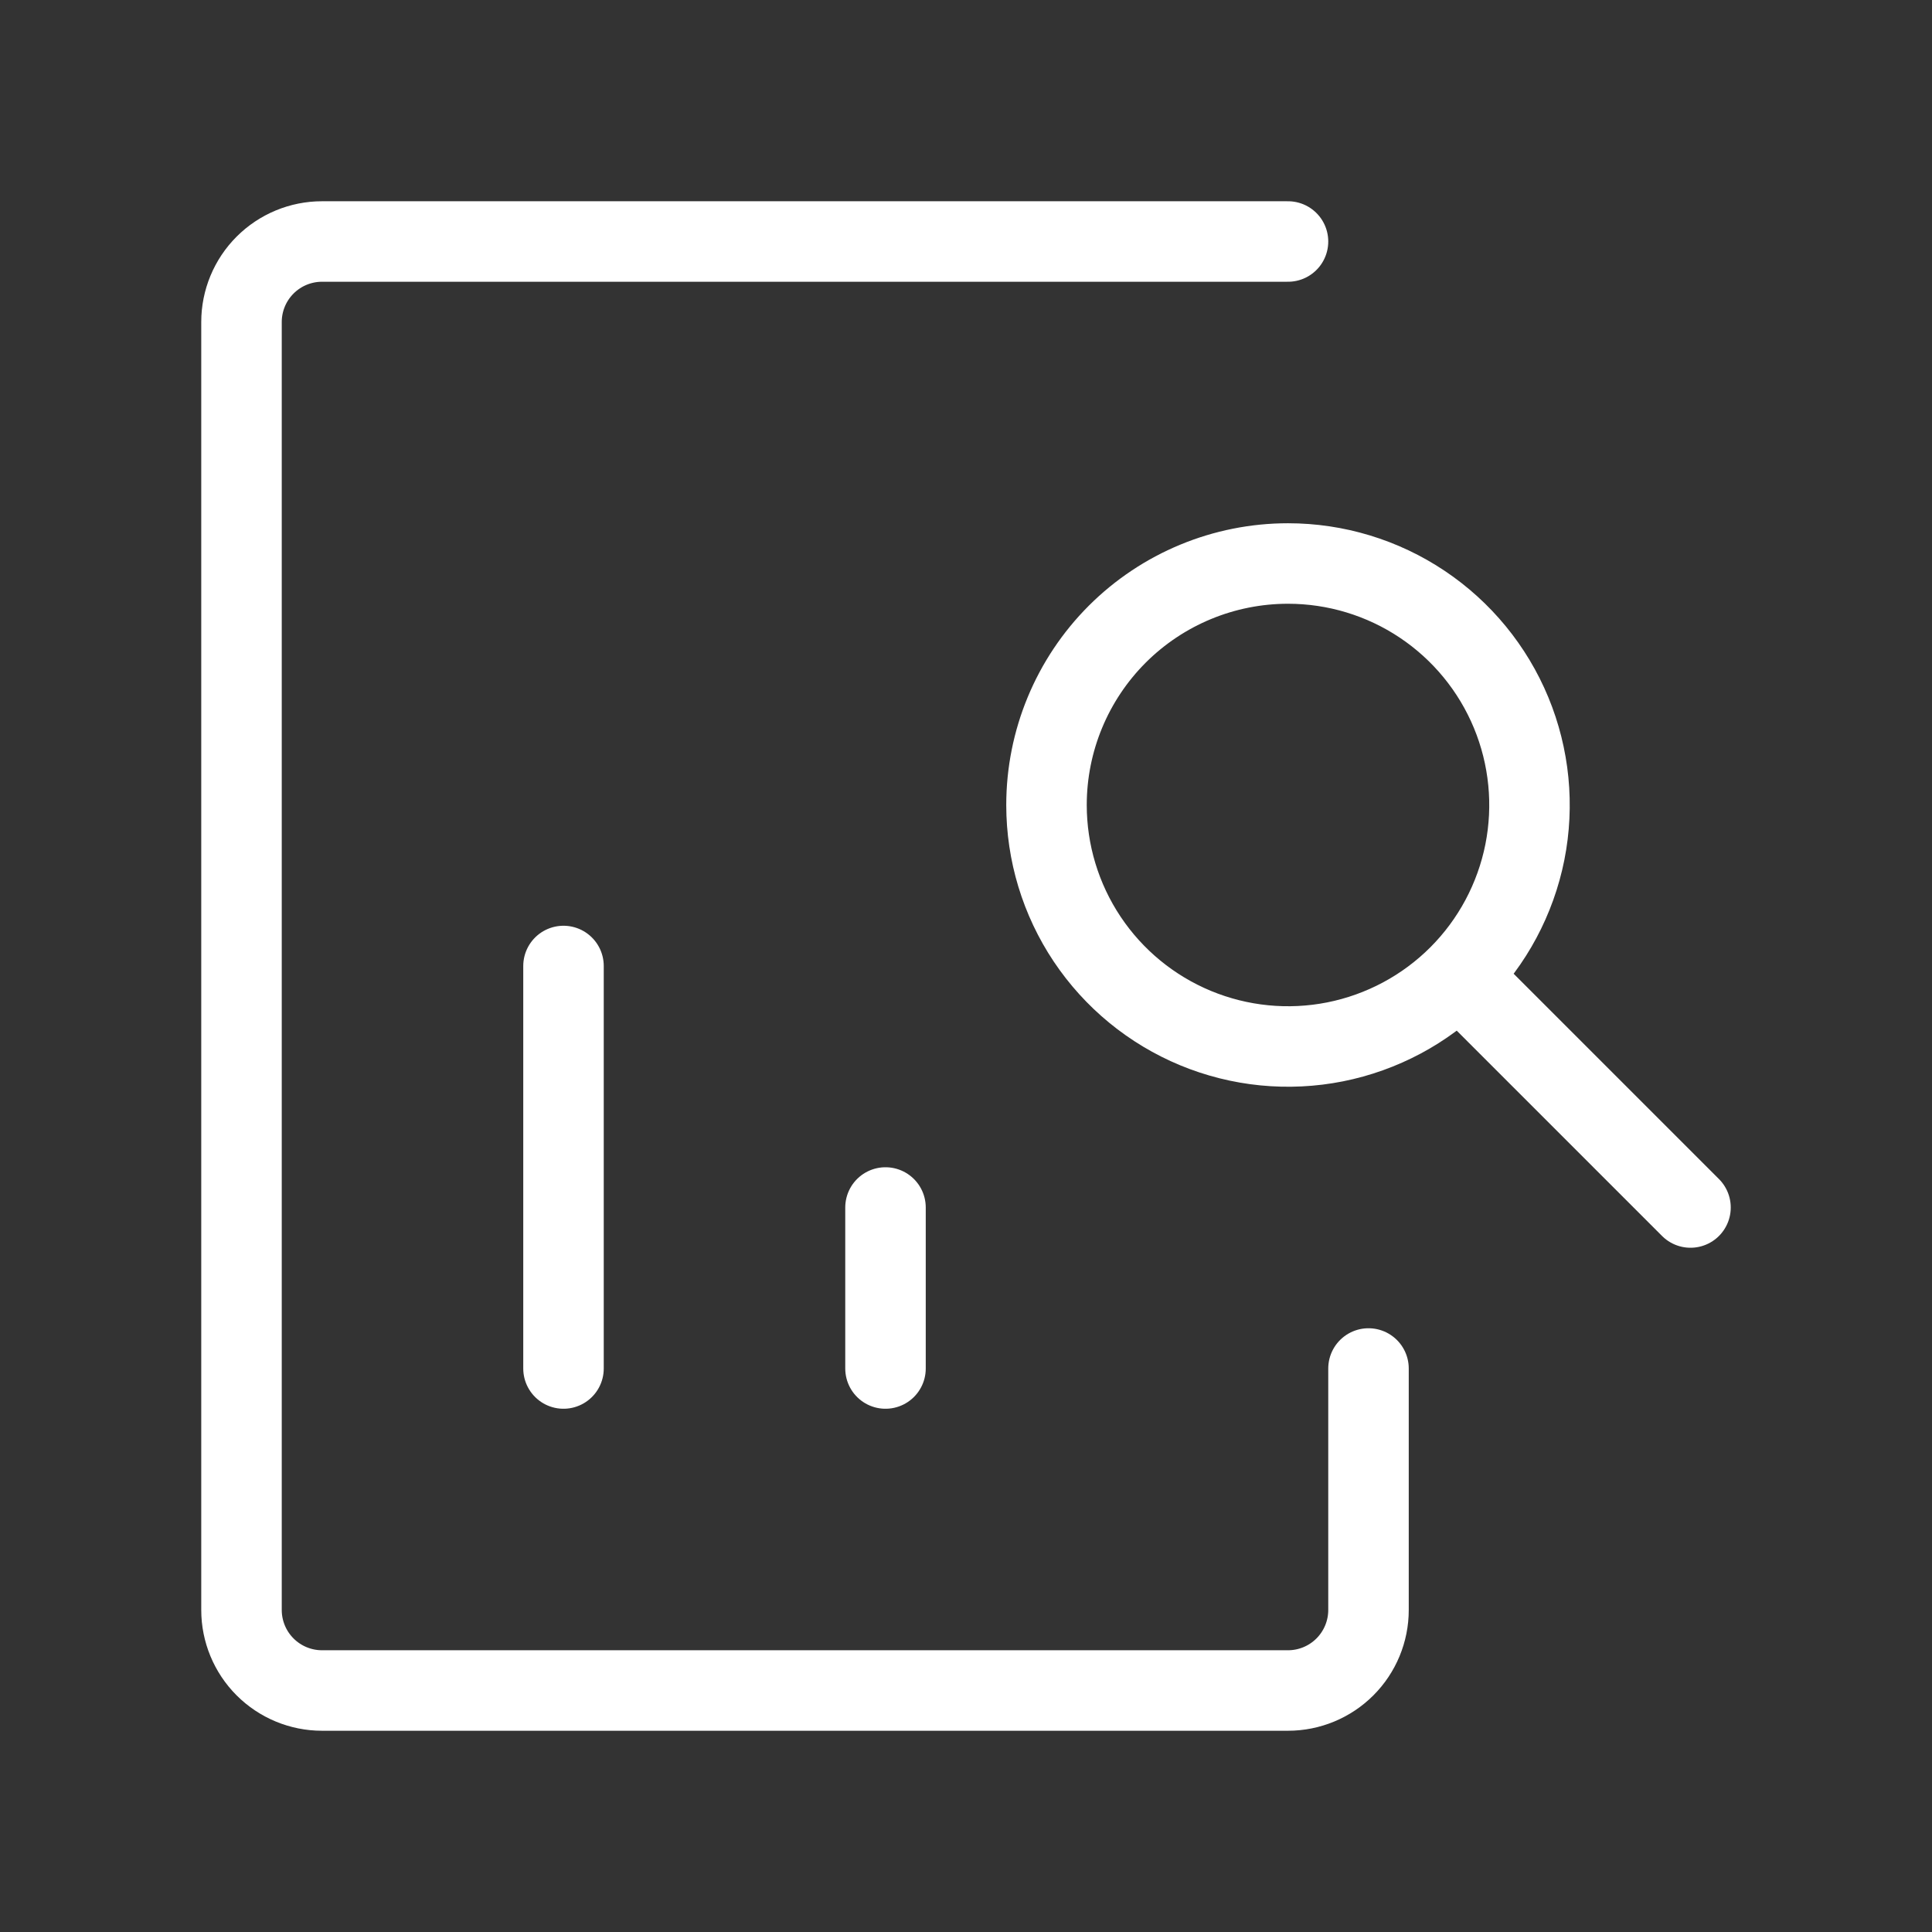
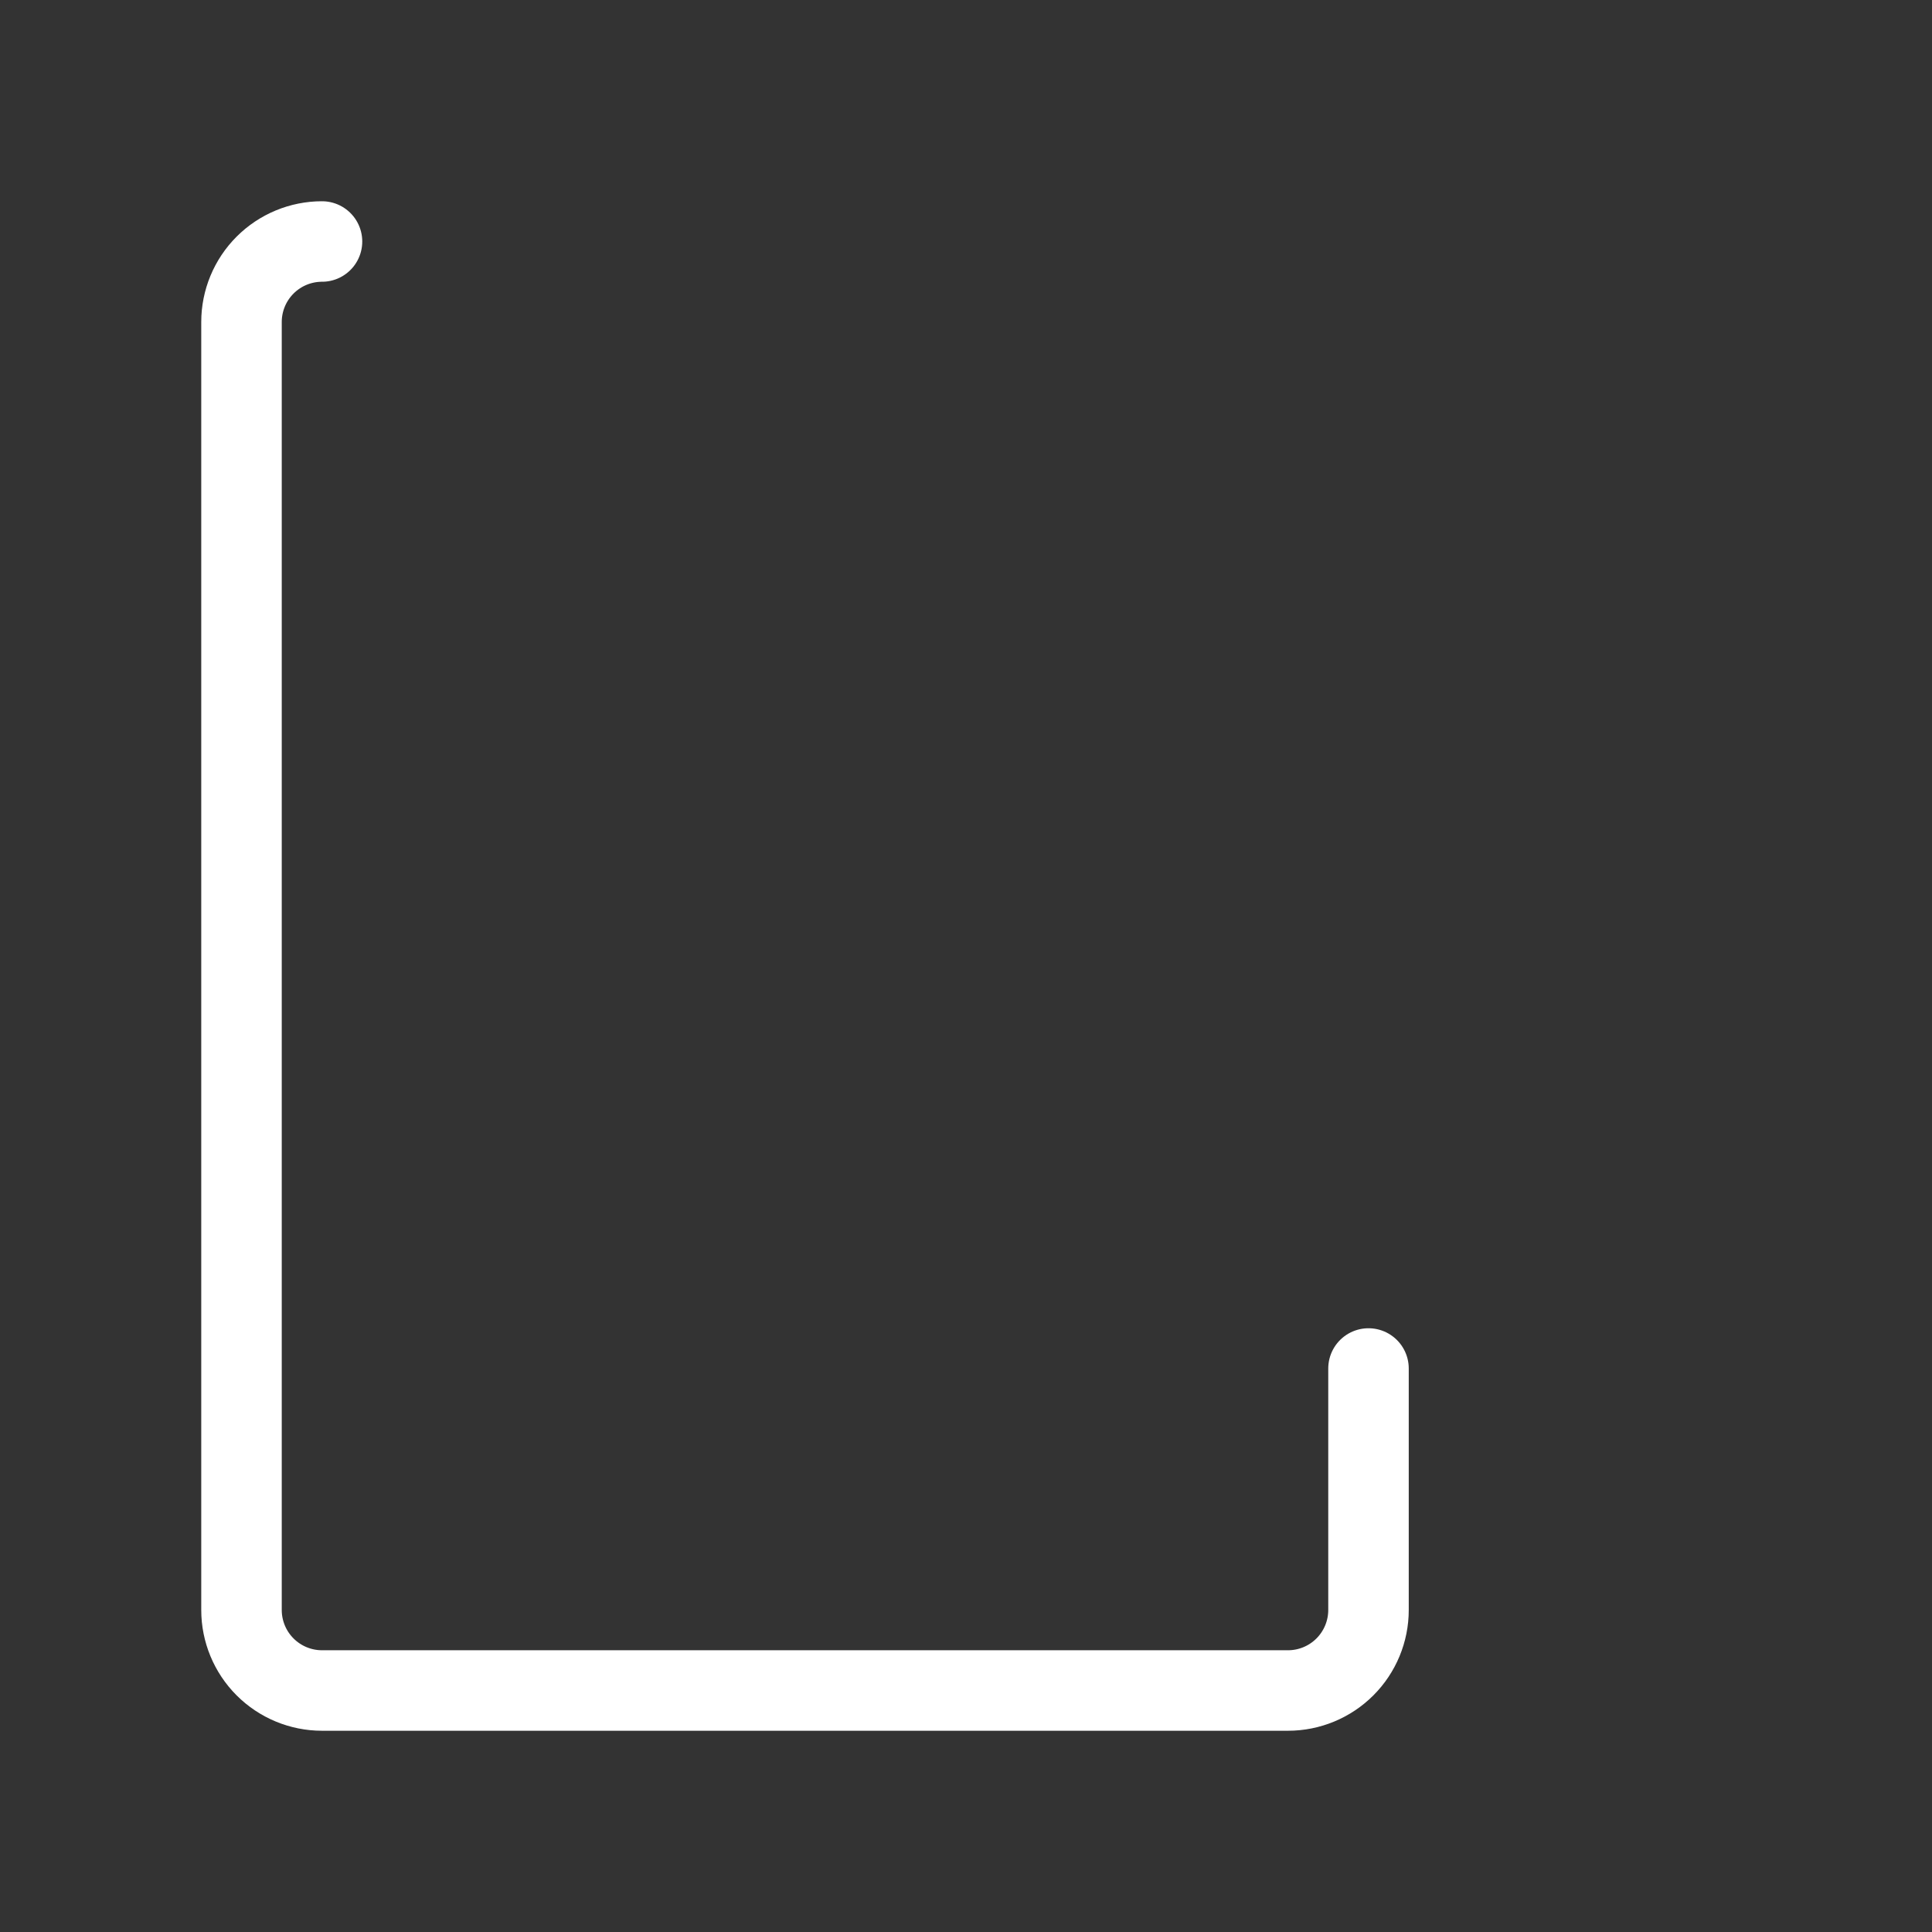
<svg xmlns="http://www.w3.org/2000/svg" width="48" height="48" viewBox="0 0 48 48" fill="none">
  <rect x="0" y="0" width="48" height="48" fill="#333333" stroke="none" />
-   <path d="M14 34V24M22 34V30M42 30L36.34 24.34M26 20C26 21.187 26.352 22.347 27.011 23.333C27.671 24.32 28.608 25.089 29.704 25.543C30.8 25.997 32.007 26.116 33.17 25.885C34.334 25.653 35.404 25.082 36.243 24.243C37.082 23.404 37.653 22.334 37.885 21.171C38.116 20.007 37.997 18.8 37.543 17.704C37.089 16.608 36.32 15.671 35.333 15.011C34.347 14.352 33.187 14 32 14C30.409 14 28.883 14.632 27.757 15.757C26.632 16.883 26 18.409 26 20Z" stroke="white" stroke-width="2" stroke-linecap="round" stroke-linejoin="round" />
-   <path d="M34 34V40C34 40.53 33.789 41.039 33.414 41.414C33.039 41.789 32.53 42 32 42H8C7.47 42 6.961 41.789 6.586 41.414C6.211 41.039 6 40.53 6 40V8C6 7.47 6.211 6.961 6.586 6.586C6.961 6.211 7.47 6 8 6H32" stroke="white" stroke-width="2" stroke-linecap="round" stroke-linejoin="round" />
+   <path d="M34 34V40C34 40.53 33.789 41.039 33.414 41.414C33.039 41.789 32.53 42 32 42H8C7.47 42 6.961 41.789 6.586 41.414C6.211 41.039 6 40.53 6 40V8C6 7.47 6.211 6.961 6.586 6.586C6.961 6.211 7.47 6 8 6" stroke="white" stroke-width="2" stroke-linecap="round" stroke-linejoin="round" />
</svg>